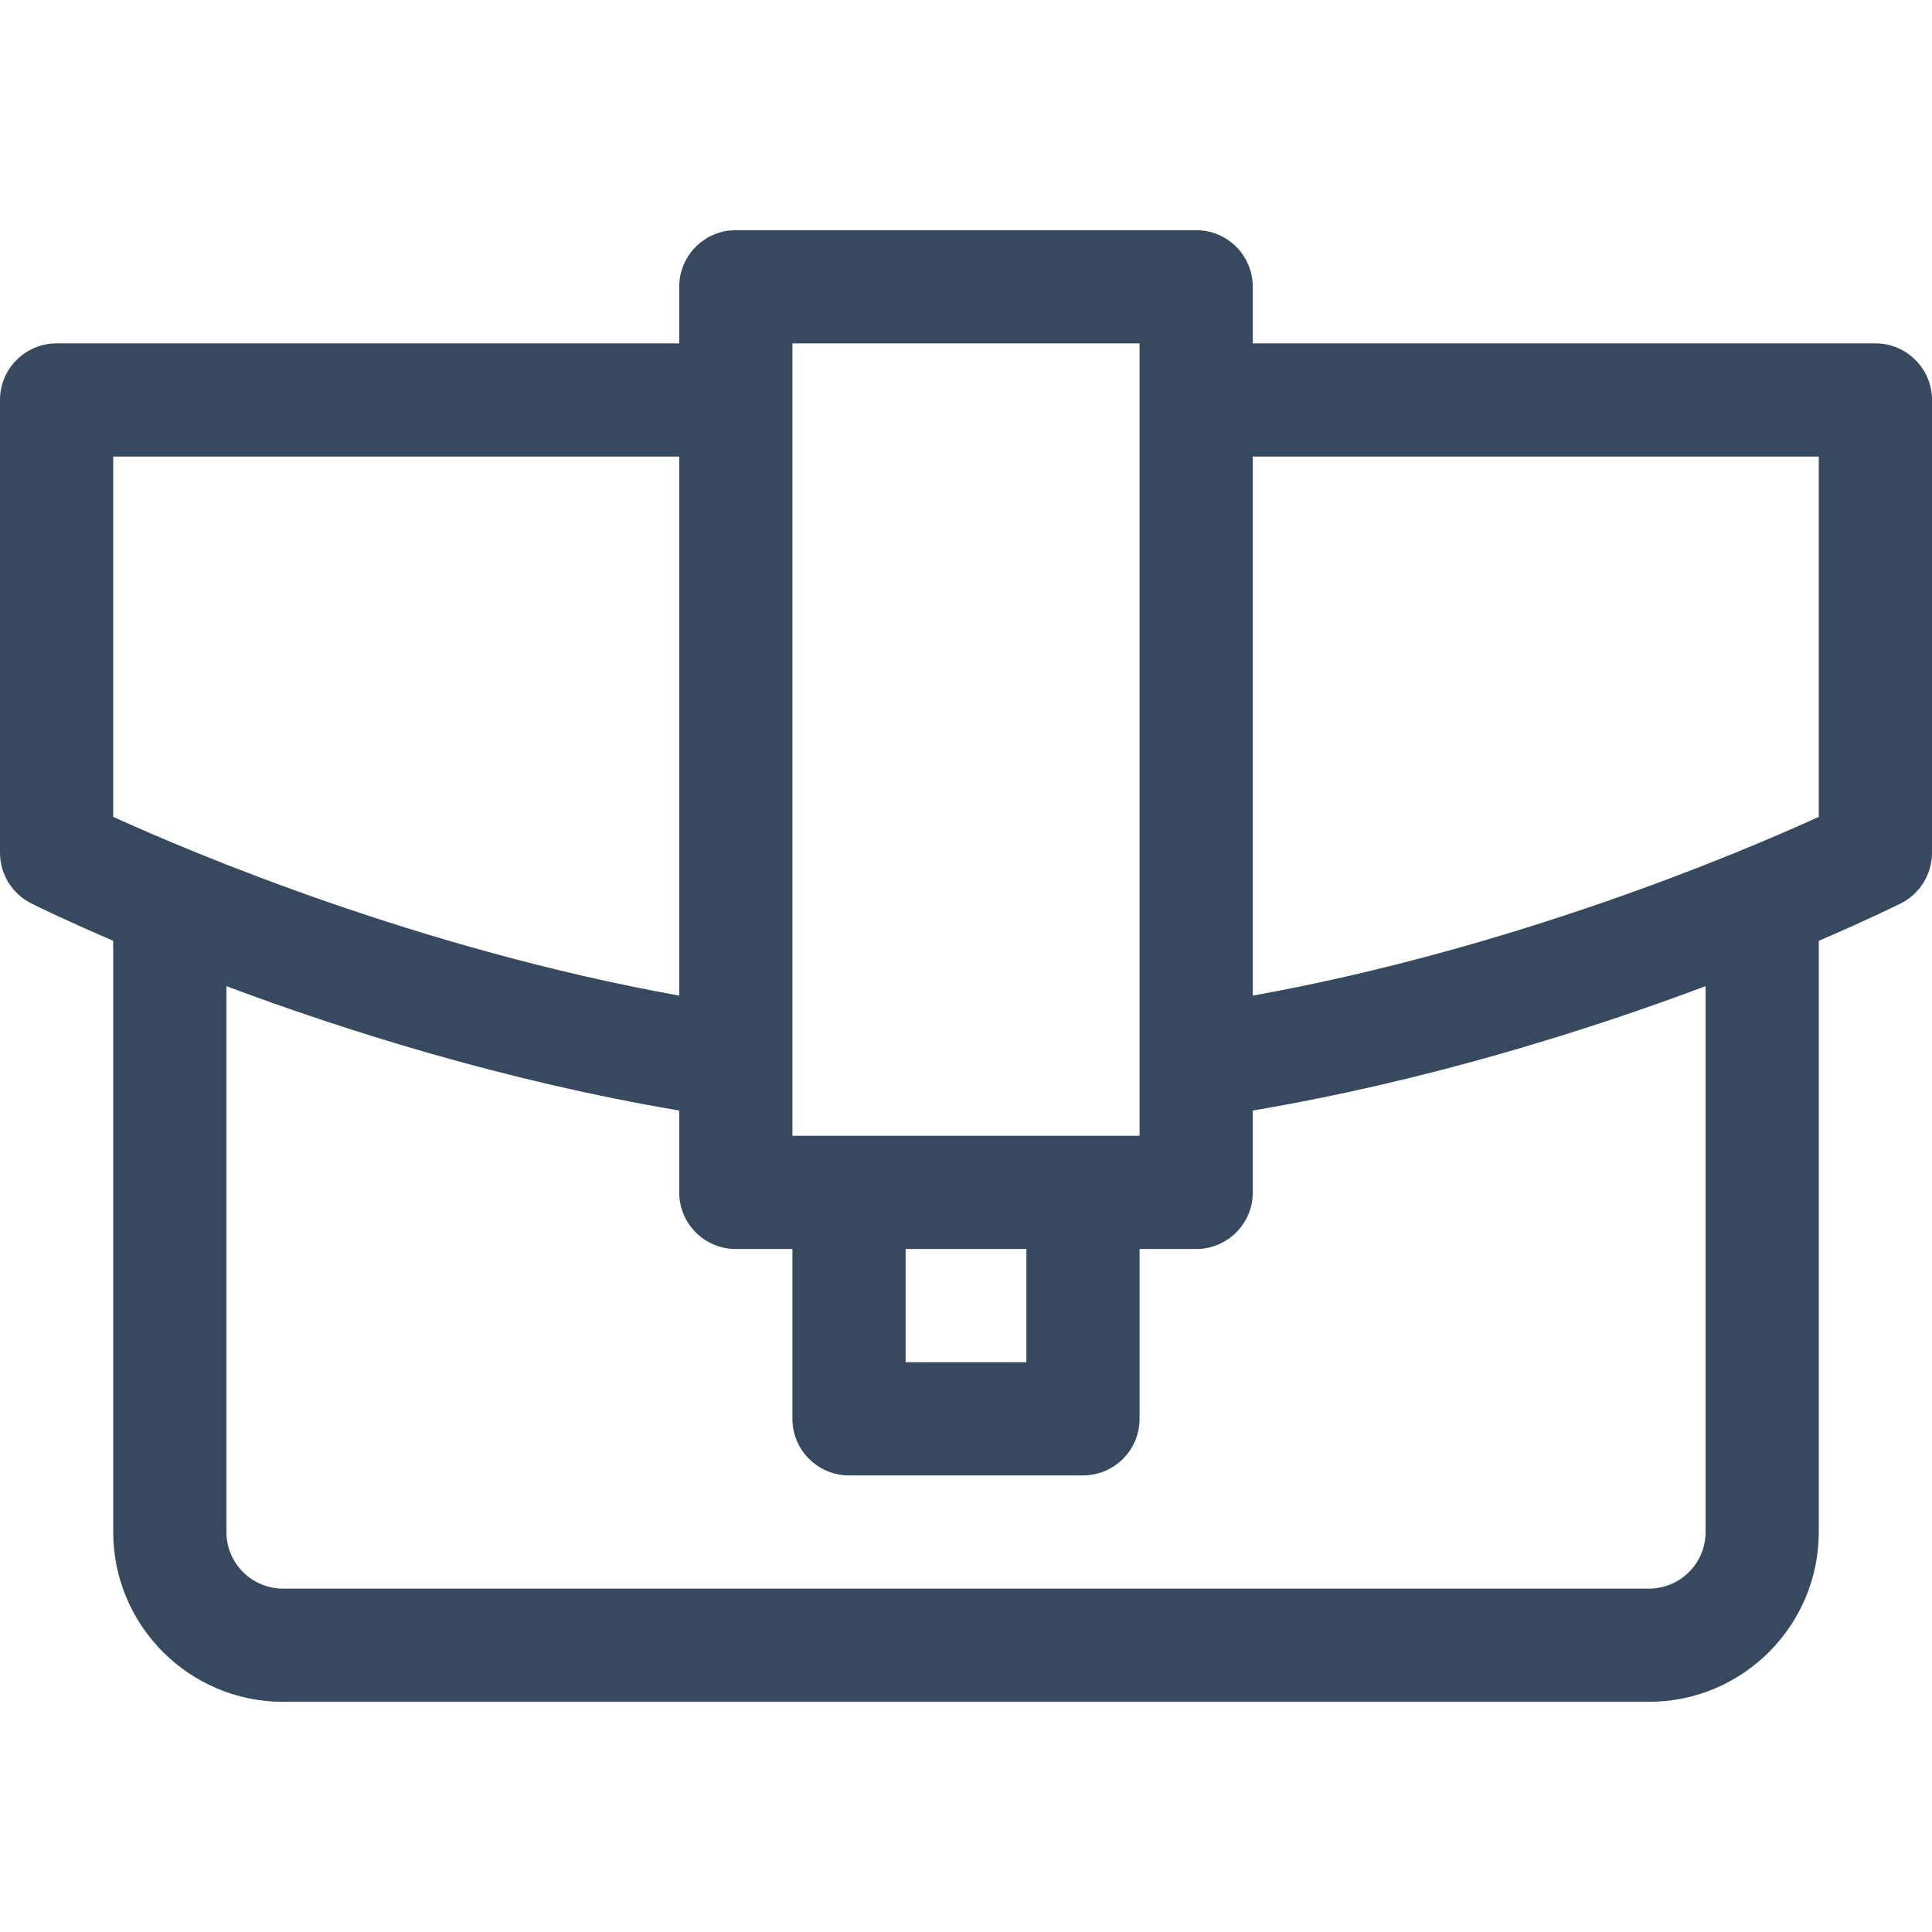
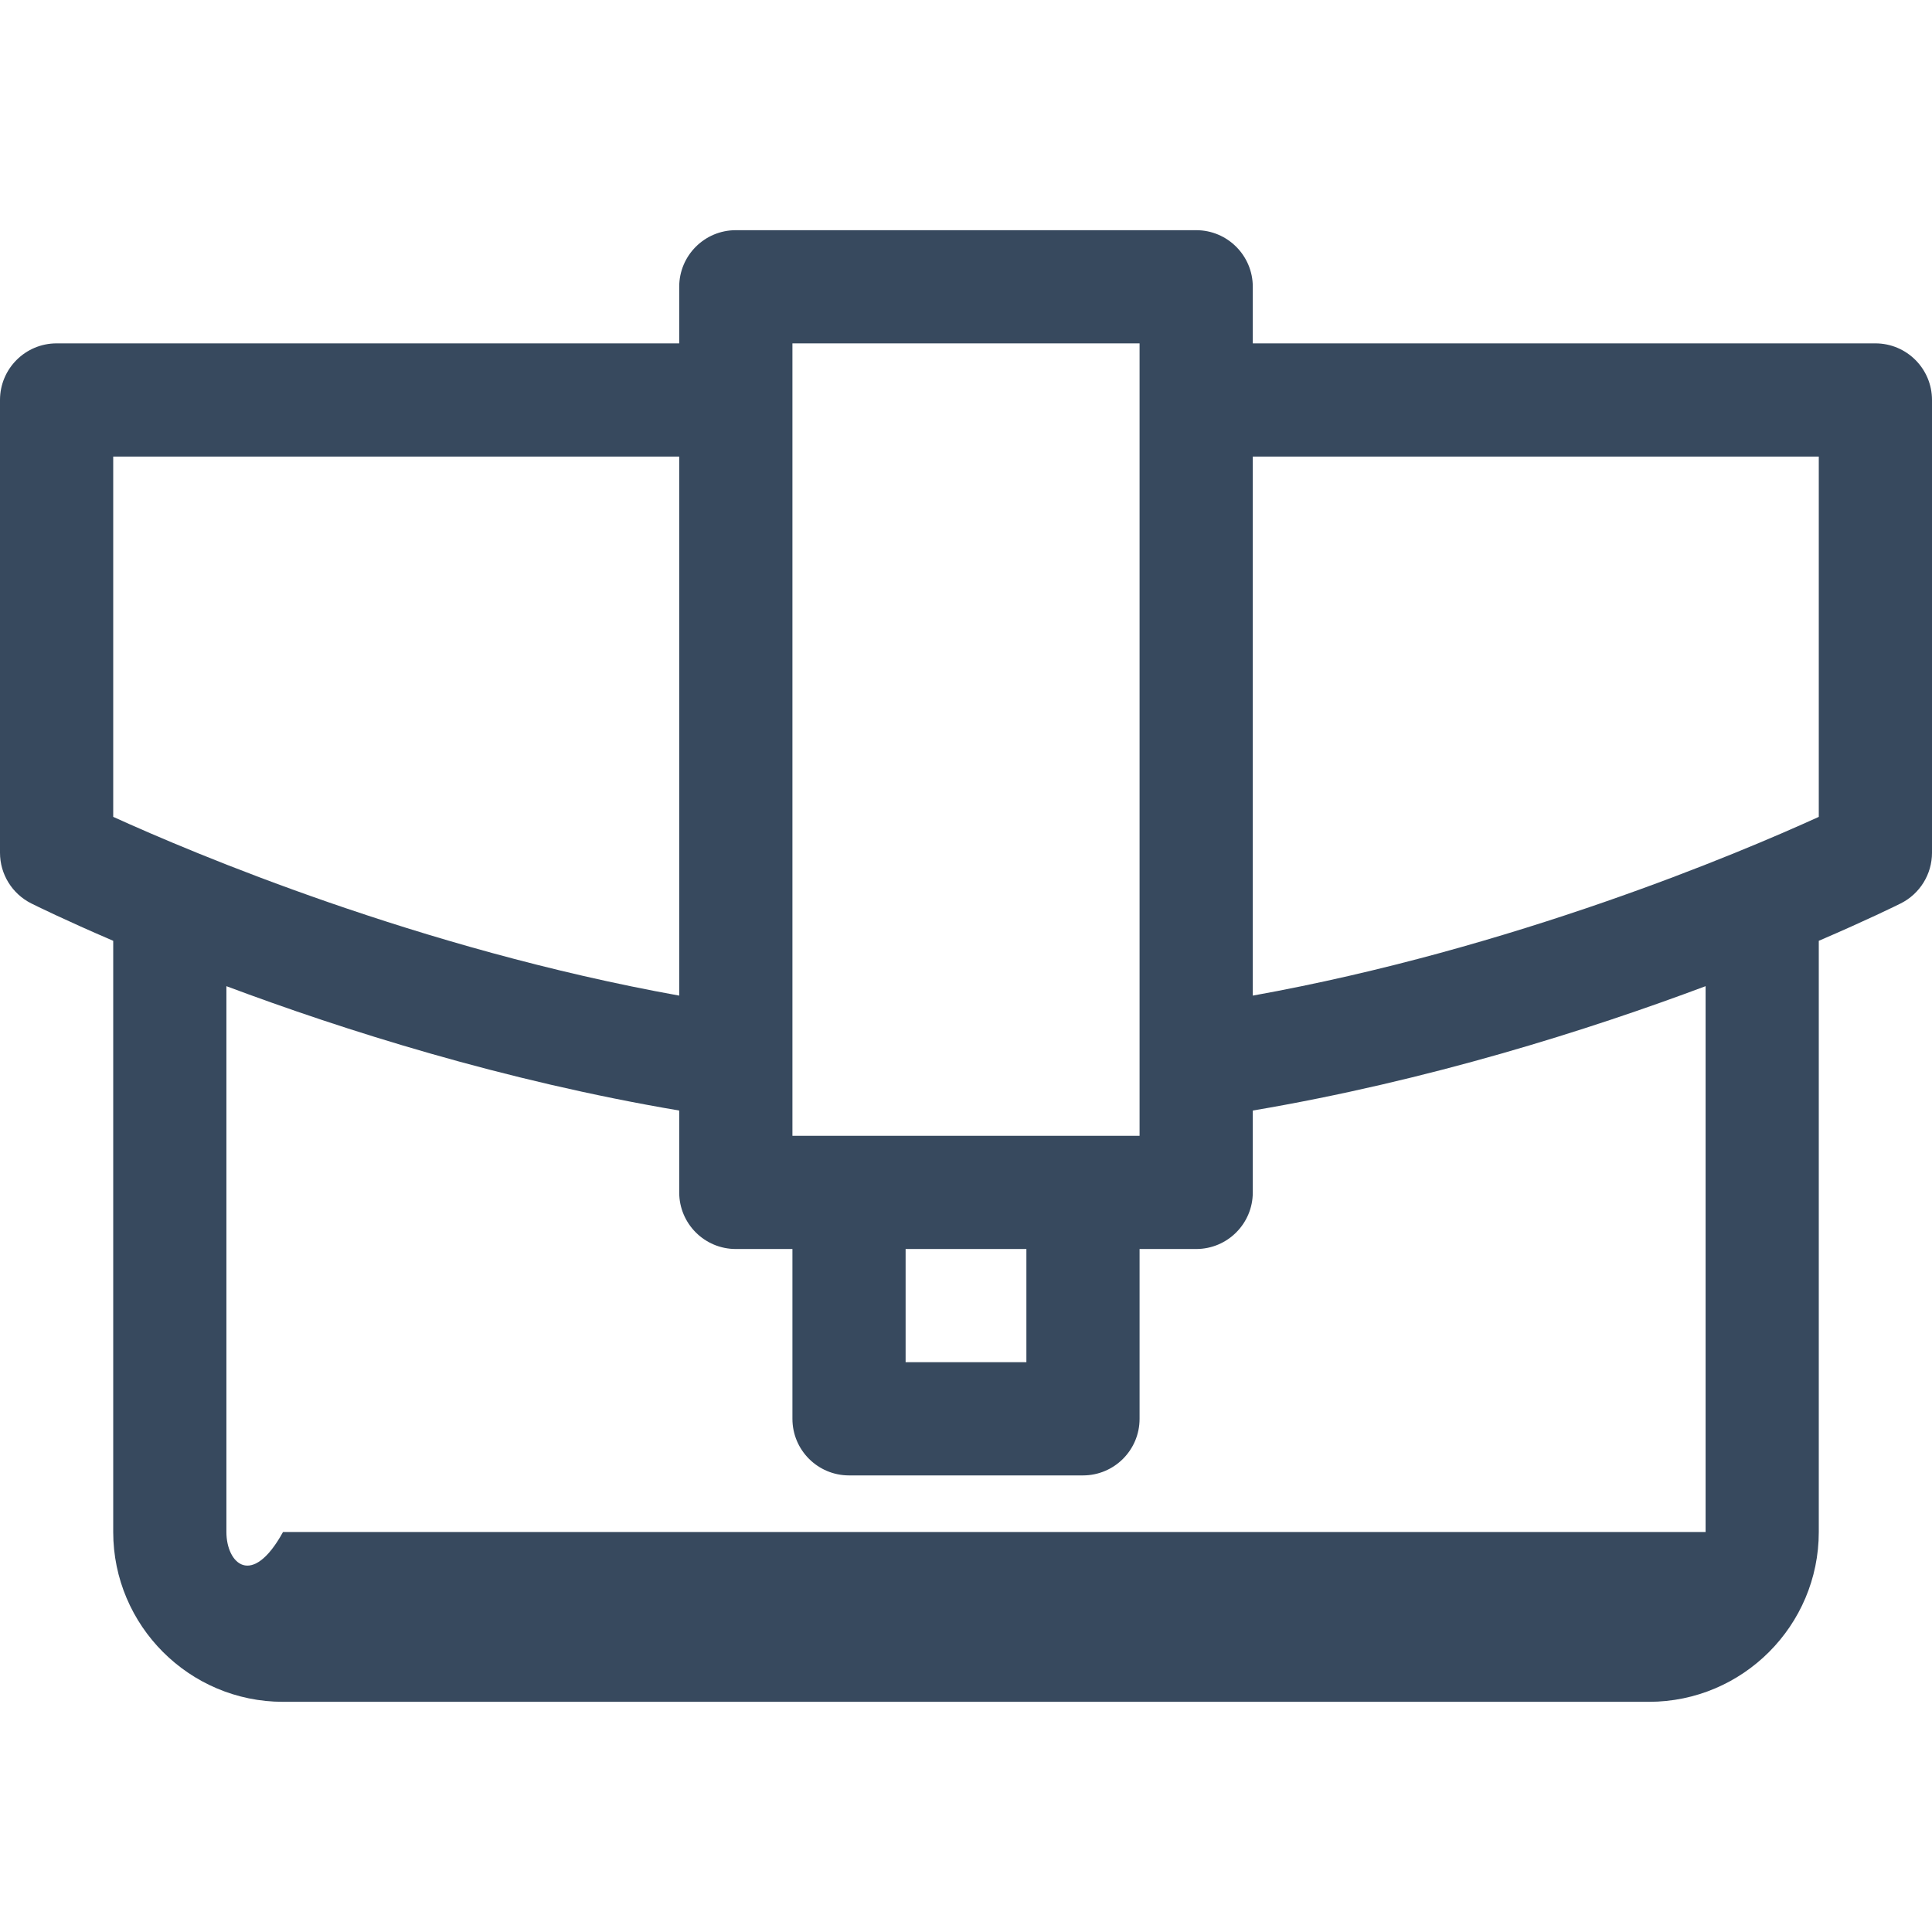
<svg xmlns="http://www.w3.org/2000/svg" width="70" height="70" viewBox="0 0 70 70" fill="none">
-   <path d="M67.949 12.441H45.391V10.391C45.391 9.258 44.472 8.34 43.34 8.34H26.66C25.528 8.34 24.609 9.258 24.609 10.391V12.441H2.051C0.918 12.441 0 13.36 0 14.492V30.898C0 31.675 0.439 32.385 1.134 32.733C1.272 32.802 2.335 33.328 4.102 34.087V55.508C4.102 58.9 6.862 61.66 10.254 61.66H59.746C63.139 61.66 65.898 58.9 65.898 55.508V34.087C67.665 33.328 68.728 32.802 68.866 32.733C69.561 32.385 70 31.675 70 30.898V14.492C70 13.36 69.082 12.441 67.949 12.441ZM28.711 12.441H41.289V41.152H28.711V12.441ZM32.812 45.254H37.188V49.355H32.812V45.254ZM4.102 16.543H24.609V36.073C15.183 34.375 7.012 30.92 4.102 29.596V16.543ZM61.797 55.508C61.797 56.639 60.877 57.559 59.746 57.559H10.254C9.123 57.559 8.203 56.639 8.203 55.508V35.731C12.443 37.319 18.236 39.158 24.609 40.237V43.203C24.609 44.336 25.528 45.254 26.66 45.254H28.711V51.406C28.711 52.539 29.629 53.457 30.762 53.457H39.238C40.371 53.457 41.289 52.539 41.289 51.406V45.254H43.34C44.472 45.254 45.391 44.336 45.391 43.203V40.237C51.764 39.158 57.557 37.319 61.797 35.731V55.508ZM65.898 29.597C62.991 30.921 54.833 34.373 45.391 36.073V16.543H65.898V29.597Z" fill="#37495E" />
+   <path d="M67.949 12.441H45.391V10.391C45.391 9.258 44.472 8.34 43.34 8.34H26.66C25.528 8.34 24.609 9.258 24.609 10.391V12.441H2.051C0.918 12.441 0 13.36 0 14.492V30.898C0 31.675 0.439 32.385 1.134 32.733C1.272 32.802 2.335 33.328 4.102 34.087V55.508C4.102 58.9 6.862 61.66 10.254 61.66H59.746C63.139 61.66 65.898 58.9 65.898 55.508V34.087C67.665 33.328 68.728 32.802 68.866 32.733C69.561 32.385 70 31.675 70 30.898V14.492C70 13.36 69.082 12.441 67.949 12.441ZM28.711 12.441H41.289V41.152H28.711V12.441ZM32.812 45.254H37.188V49.355H32.812V45.254ZM4.102 16.543H24.609V36.073C15.183 34.375 7.012 30.92 4.102 29.596V16.543ZM61.797 55.508H10.254C9.123 57.559 8.203 56.639 8.203 55.508V35.731C12.443 37.319 18.236 39.158 24.609 40.237V43.203C24.609 44.336 25.528 45.254 26.66 45.254H28.711V51.406C28.711 52.539 29.629 53.457 30.762 53.457H39.238C40.371 53.457 41.289 52.539 41.289 51.406V45.254H43.34C44.472 45.254 45.391 44.336 45.391 43.203V40.237C51.764 39.158 57.557 37.319 61.797 35.731V55.508ZM65.898 29.597C62.991 30.921 54.833 34.373 45.391 36.073V16.543H65.898V29.597Z" fill="#37495E" />
</svg>